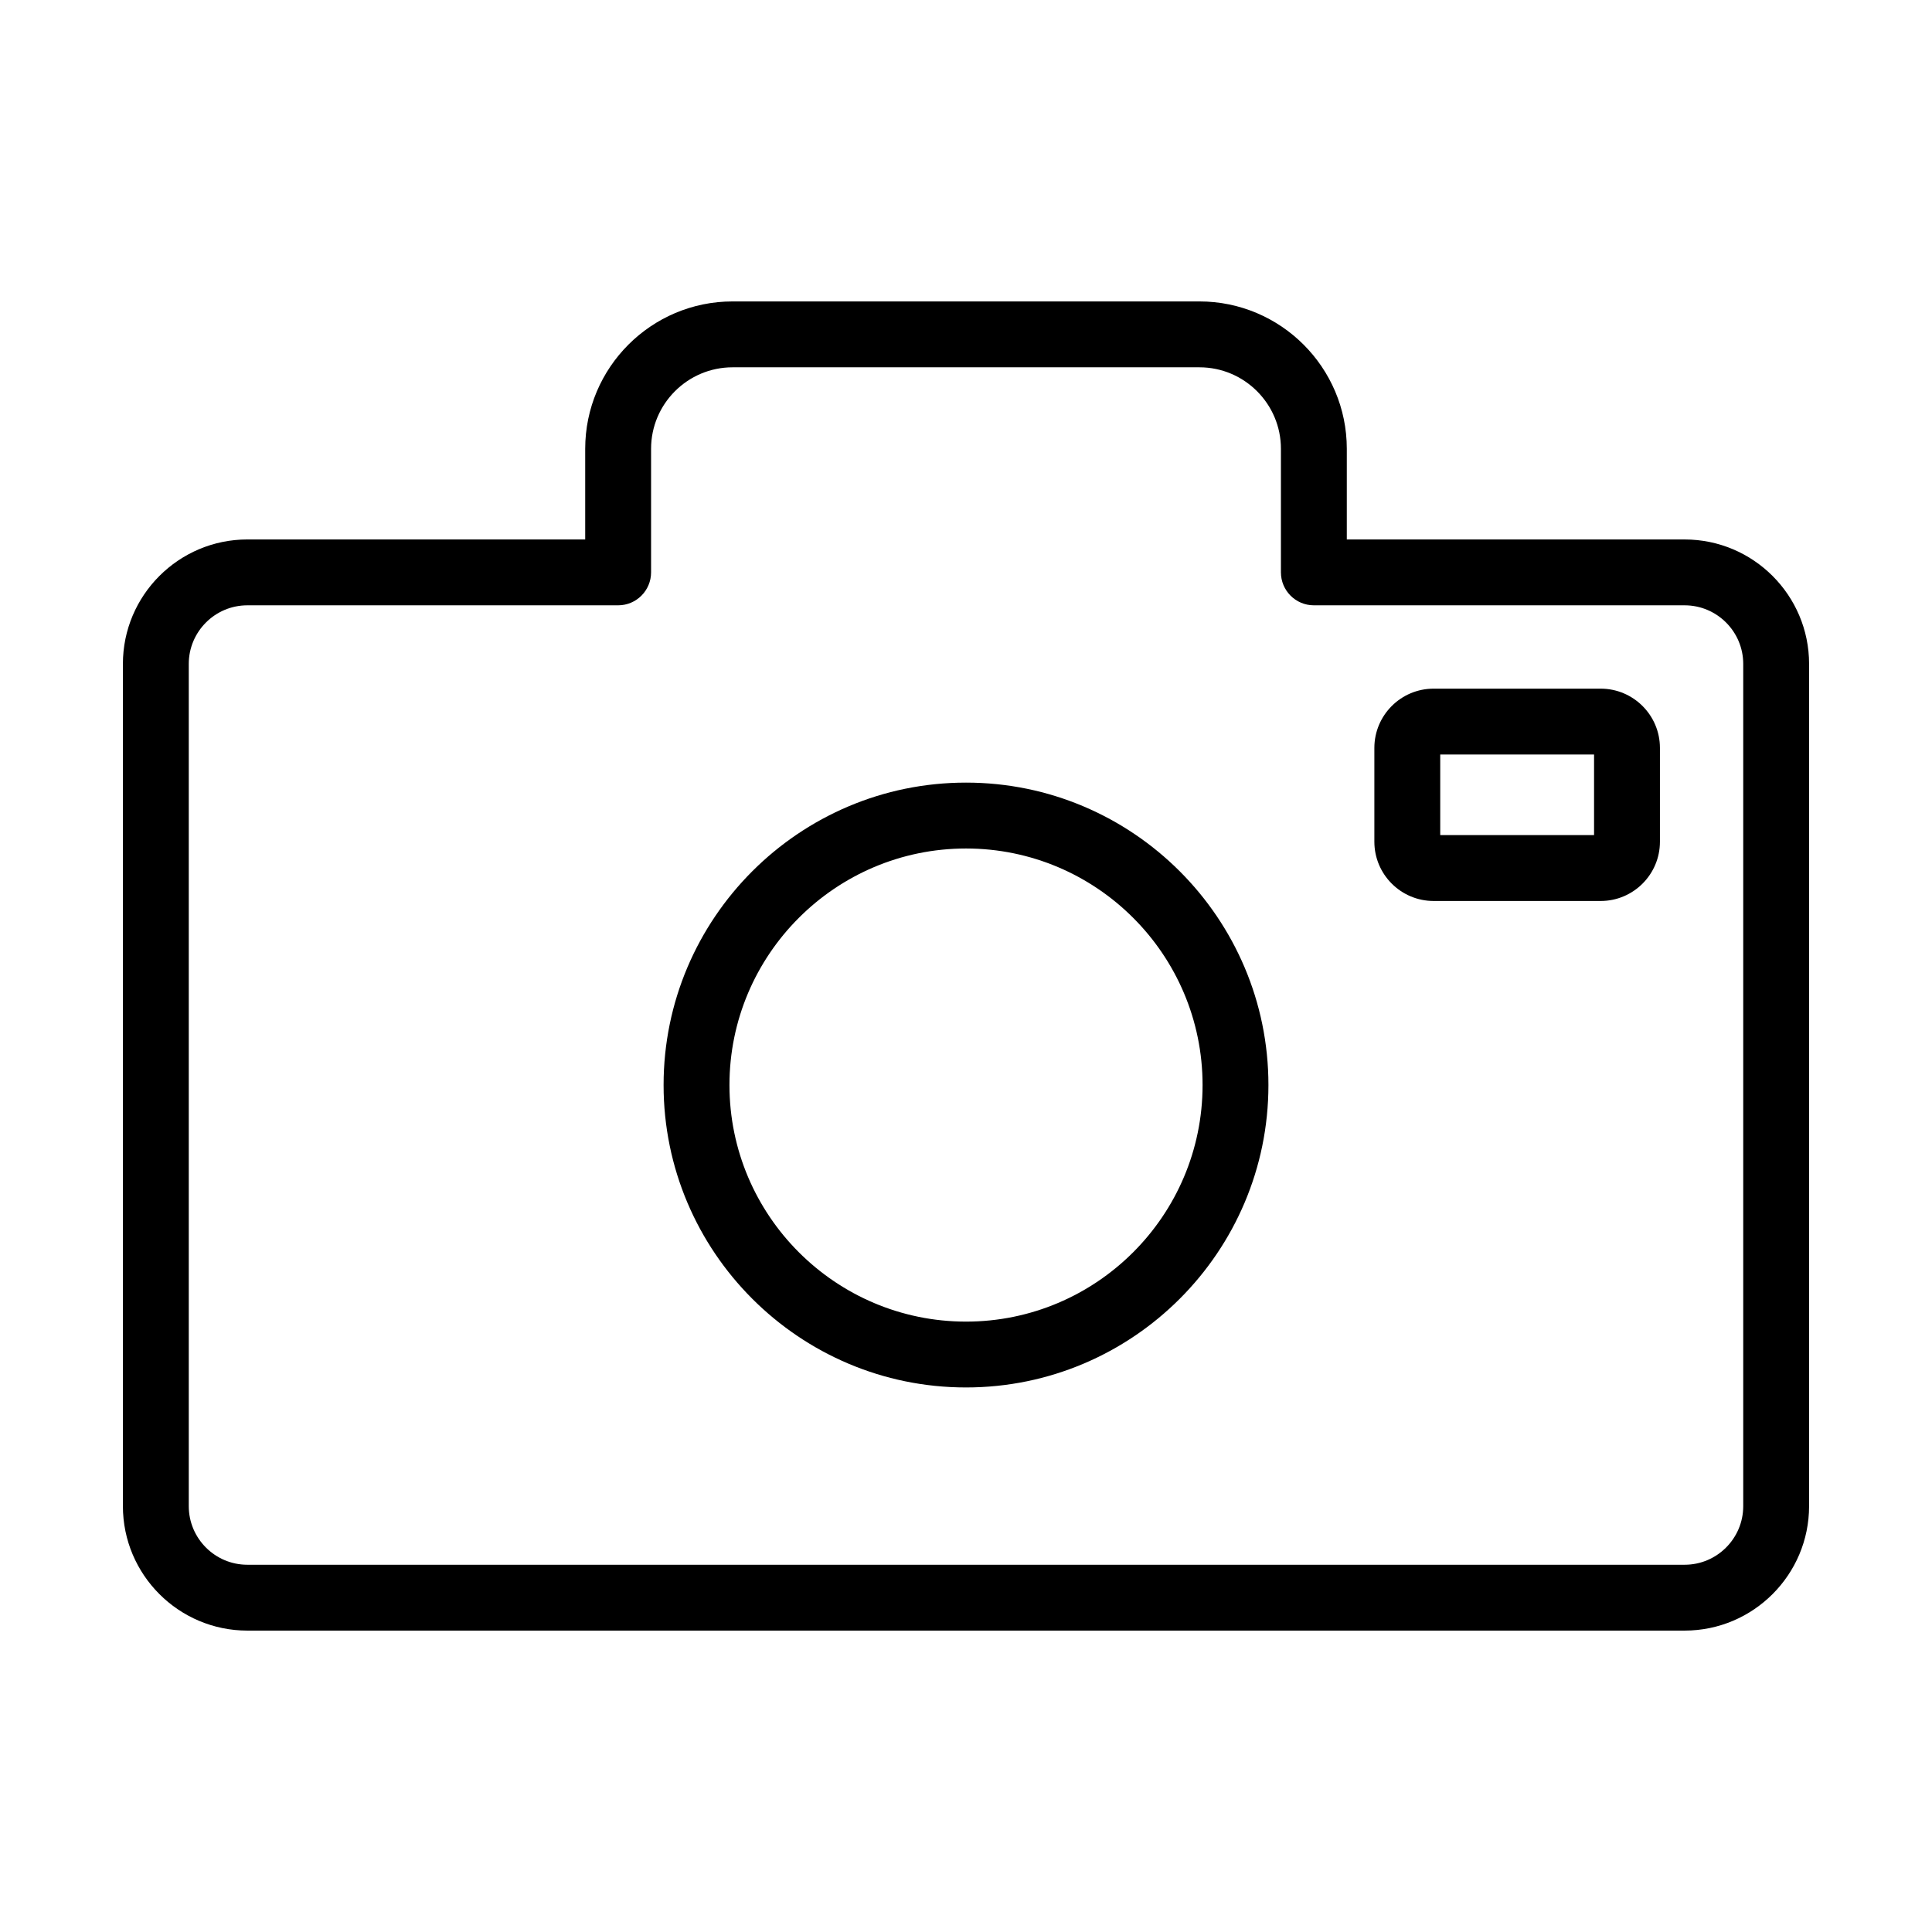
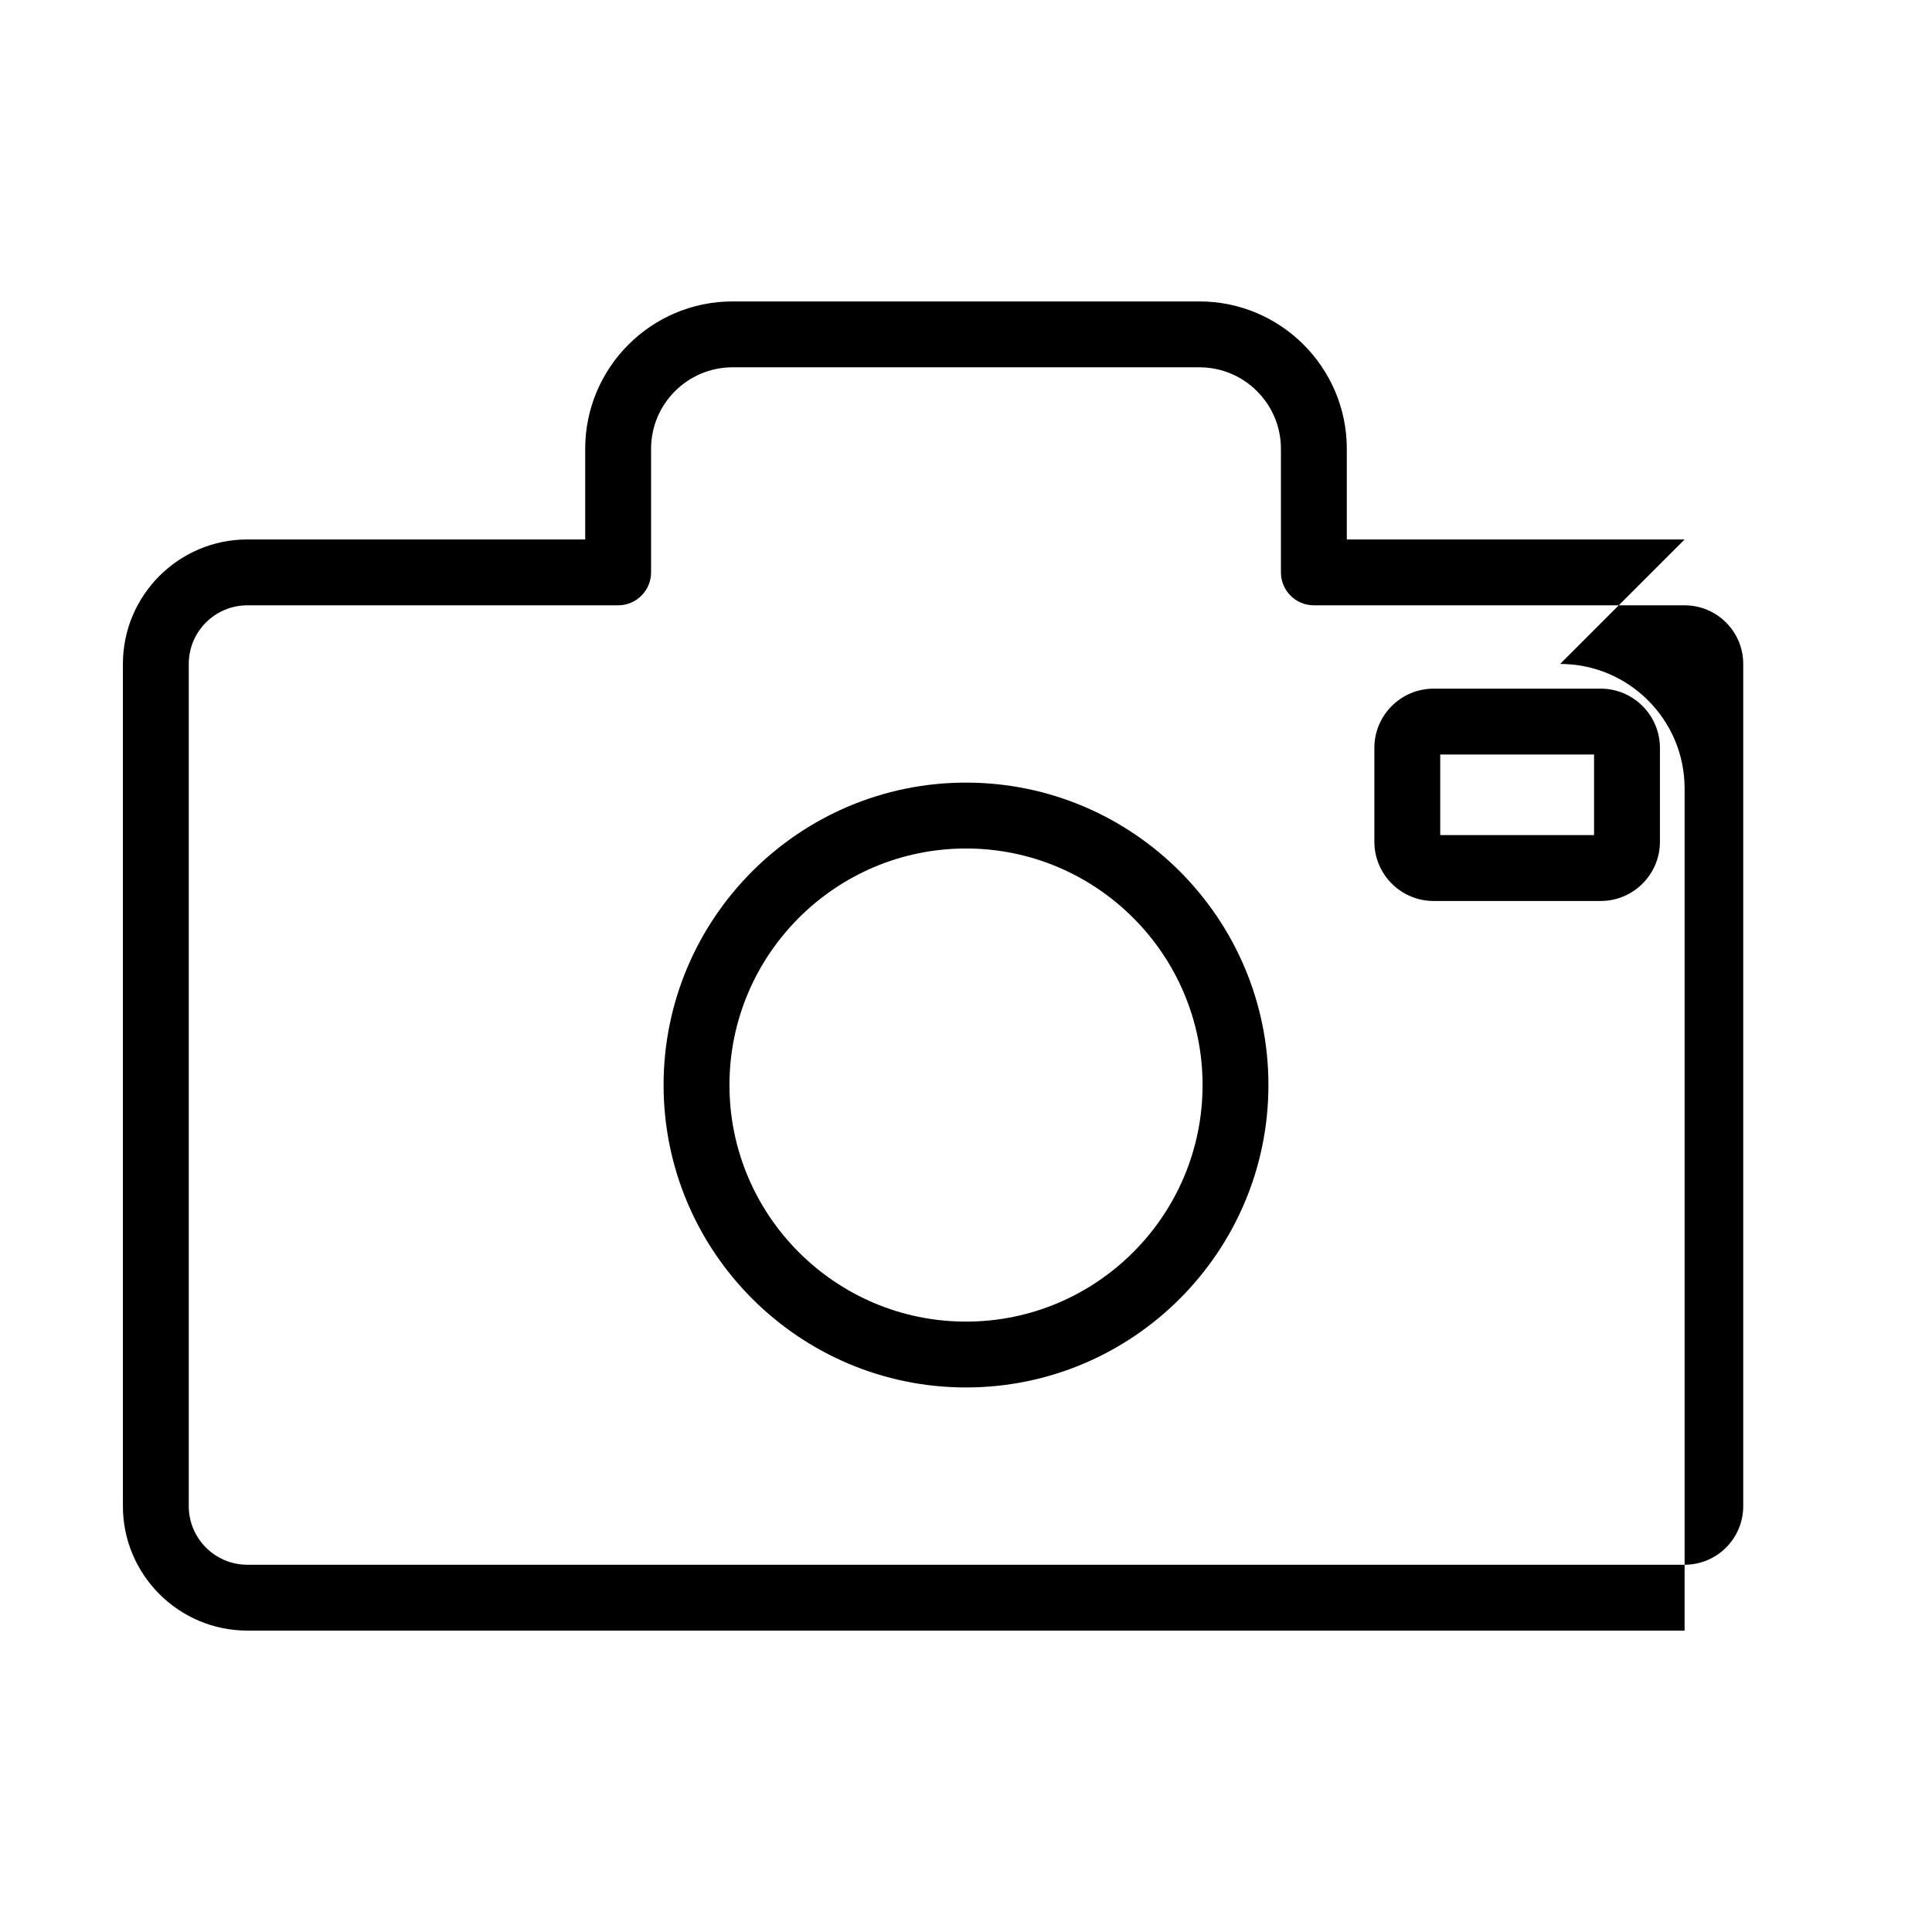
<svg xmlns="http://www.w3.org/2000/svg" fill="#000000" width="800px" height="800px" version="1.1" viewBox="144 144 512 512">
-   <path d="m590.44 286.96h-89.523v-24.027c0-21.531-17.52-39.051-39.051-39.051h-123.73c-21.531 0-39.051 17.52-39.051 39.051v24.027h-89.527c-18.191 0-32.988 14.801-32.988 32.988v223.19c0 18.191 14.801 32.988 32.988 32.988h380.88c18.191 0 32.988-14.801 32.988-32.988v-223.19c0-18.191-14.797-32.984-32.988-32.984zm15.535 256.18c0 8.566-6.969 15.535-15.535 15.535h-380.88c-8.566 0-15.535-6.969-15.535-15.535v-223.19c0-8.566 6.969-15.535 15.535-15.535h98.254c4.816 0 8.727-3.91 8.727-8.727v-32.754c0-11.906 9.688-21.594 21.594-21.594h123.73c11.906 0 21.594 9.688 21.594 21.594v32.754c0 4.816 3.91 8.727 8.727 8.727h98.254c8.566 0 15.535 6.969 15.535 15.535zm-205.97-191.74c-44.195 0-80.148 35.953-80.148 80.141 0 44.191 35.953 80.148 80.148 80.148s80.141-35.953 80.141-80.141-35.949-80.148-80.141-80.148zm0 142.84c-34.57 0-62.691-28.125-62.691-62.688-0.004-34.562 28.121-62.691 62.691-62.691s62.688 28.125 62.688 62.688-28.121 62.691-62.688 62.691zm168.19-167.74h-44.273c-8.66 0-15.703 7.043-15.703 15.703v24.863c0 8.66 7.043 15.703 15.703 15.703h44.273c8.66 0 15.703-7.043 15.703-15.703v-24.863c0-8.66-7.043-15.703-15.703-15.703zm-1.754 38.812h-40.766v-21.359h40.766z" />
+   <path d="m590.44 286.96h-89.523v-24.027c0-21.531-17.52-39.051-39.051-39.051h-123.73c-21.531 0-39.051 17.52-39.051 39.051v24.027h-89.527c-18.191 0-32.988 14.801-32.988 32.988v223.19c0 18.191 14.801 32.988 32.988 32.988h380.88v-223.19c0-18.191-14.797-32.984-32.988-32.984zm15.535 256.18c0 8.566-6.969 15.535-15.535 15.535h-380.88c-8.566 0-15.535-6.969-15.535-15.535v-223.19c0-8.566 6.969-15.535 15.535-15.535h98.254c4.816 0 8.727-3.91 8.727-8.727v-32.754c0-11.906 9.688-21.594 21.594-21.594h123.73c11.906 0 21.594 9.688 21.594 21.594v32.754c0 4.816 3.91 8.727 8.727 8.727h98.254c8.566 0 15.535 6.969 15.535 15.535zm-205.97-191.74c-44.195 0-80.148 35.953-80.148 80.141 0 44.191 35.953 80.148 80.148 80.148s80.141-35.953 80.141-80.141-35.949-80.148-80.141-80.148zm0 142.84c-34.57 0-62.691-28.125-62.691-62.688-0.004-34.562 28.121-62.691 62.691-62.691s62.688 28.125 62.688 62.688-28.121 62.691-62.688 62.691zm168.19-167.74h-44.273c-8.66 0-15.703 7.043-15.703 15.703v24.863c0 8.66 7.043 15.703 15.703 15.703h44.273c8.66 0 15.703-7.043 15.703-15.703v-24.863c0-8.66-7.043-15.703-15.703-15.703zm-1.754 38.812h-40.766v-21.359h40.766z" />
</svg>